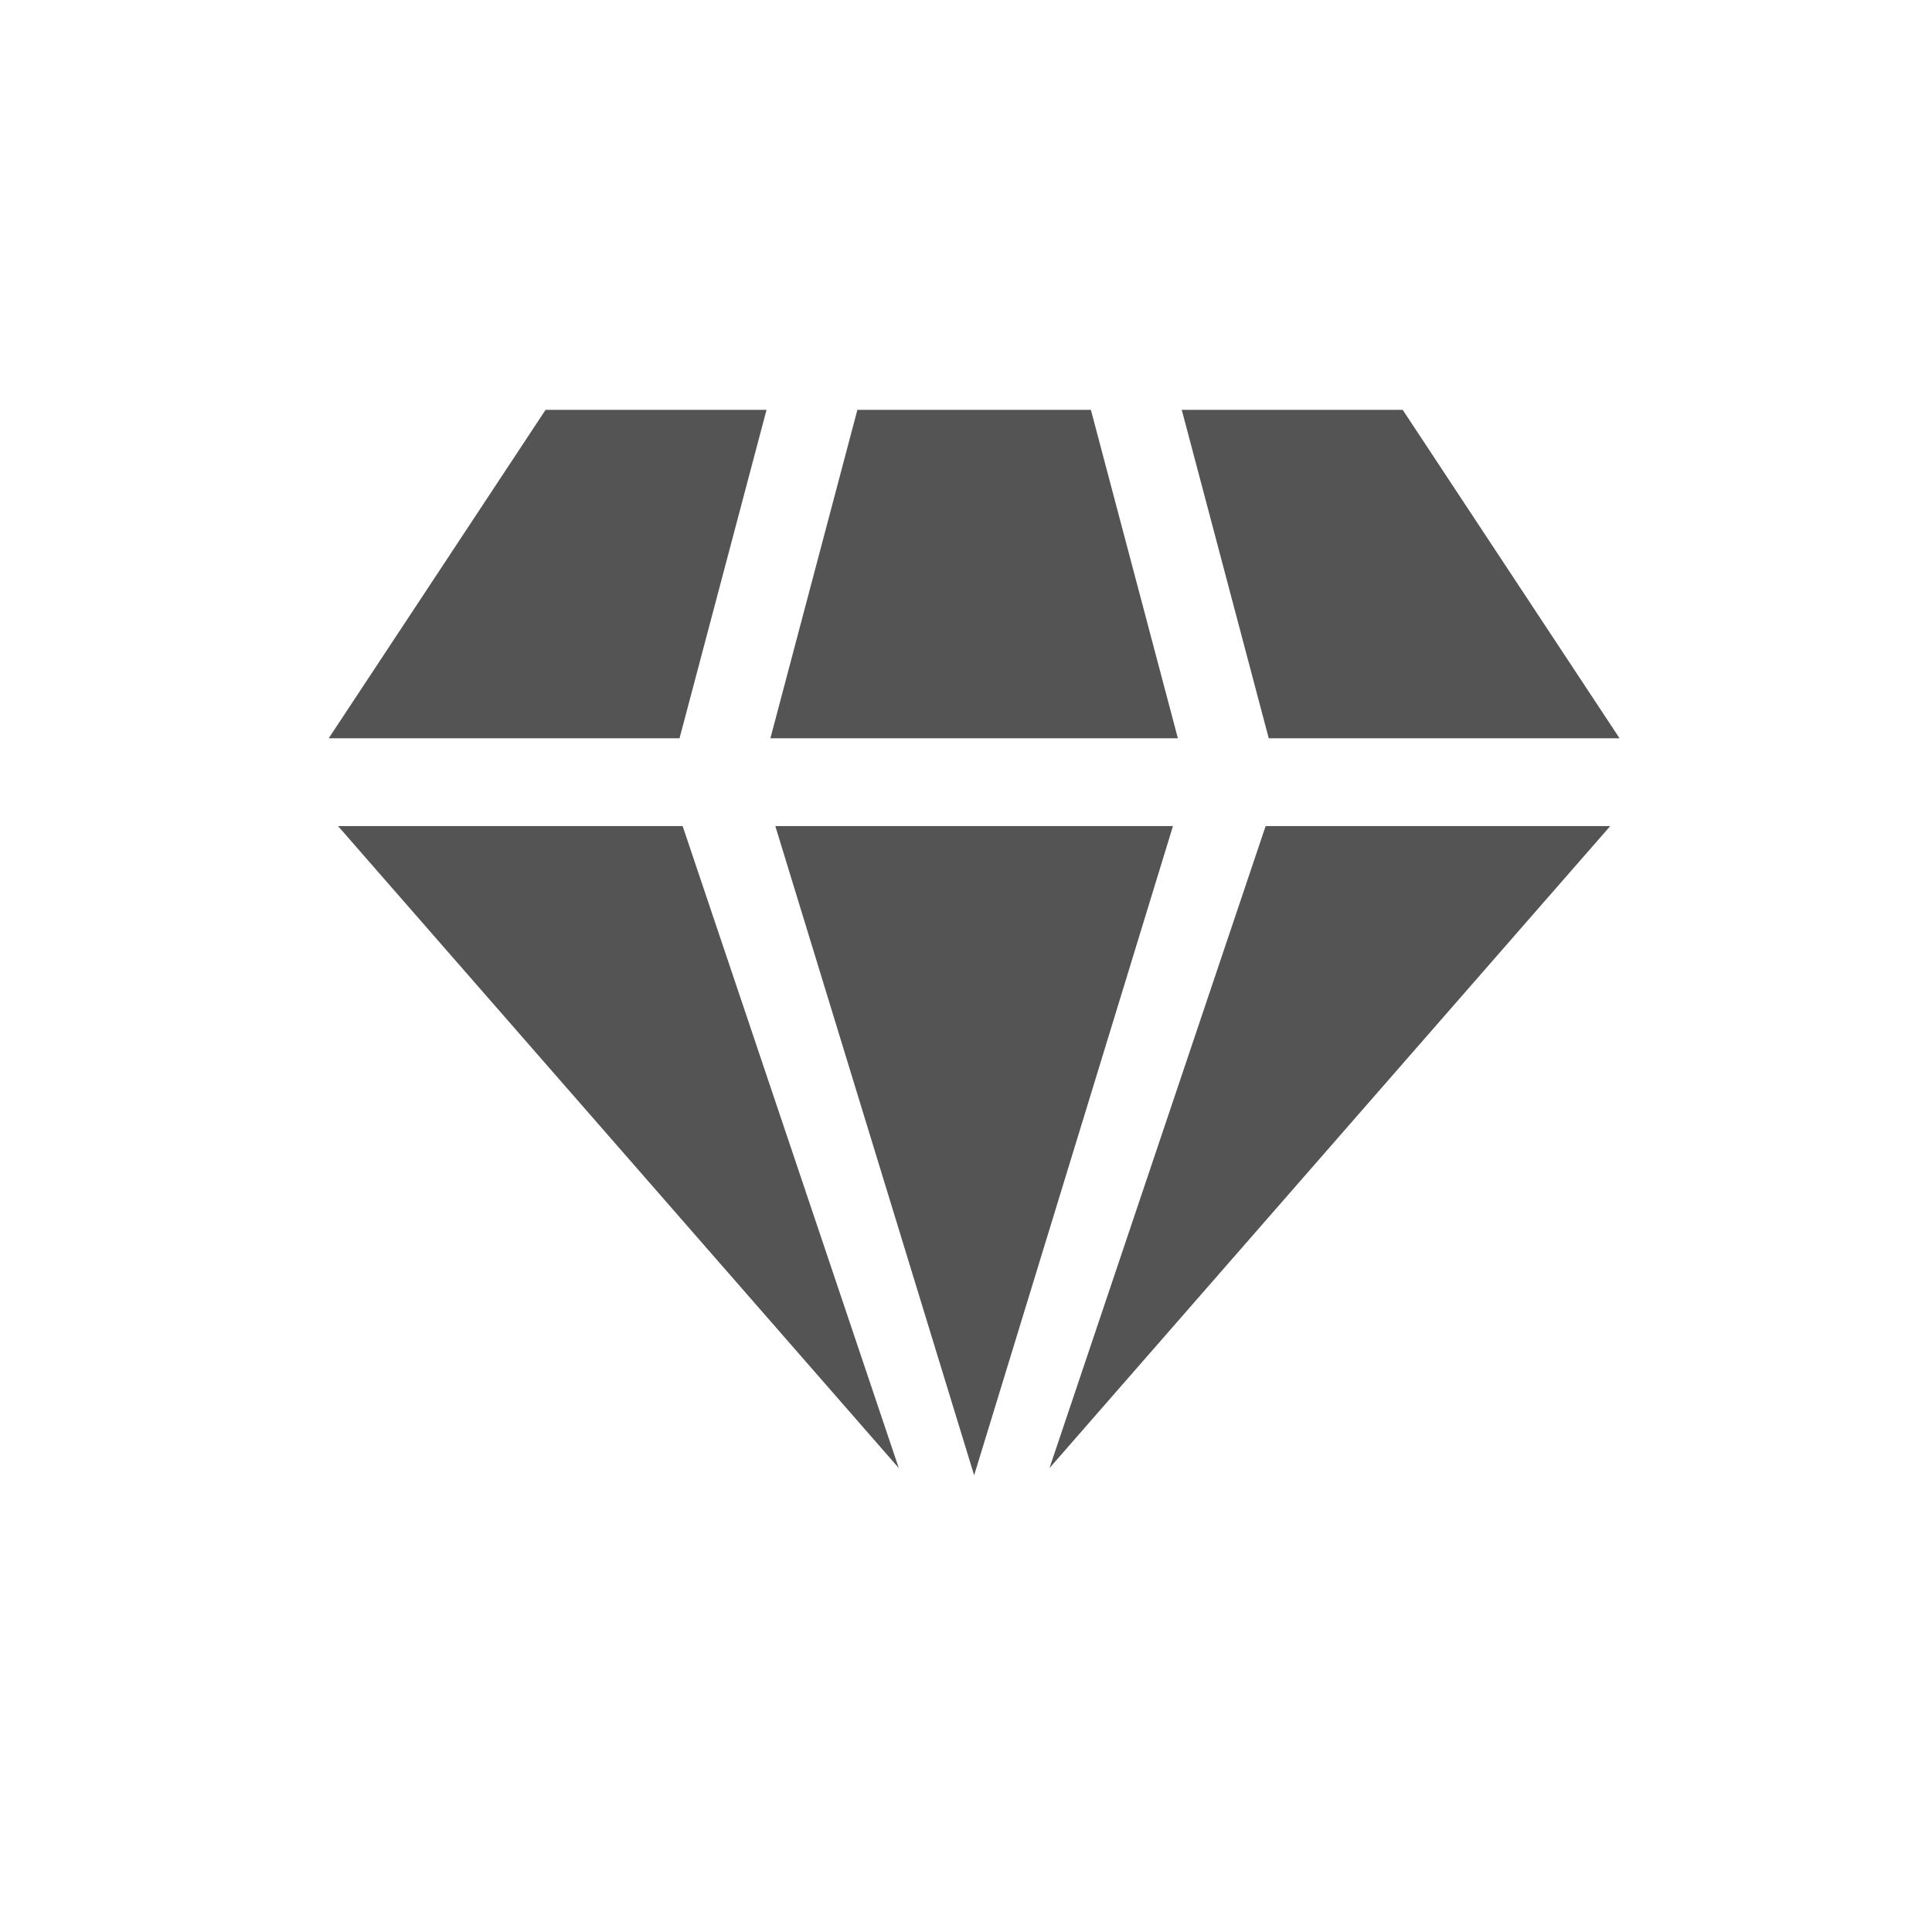
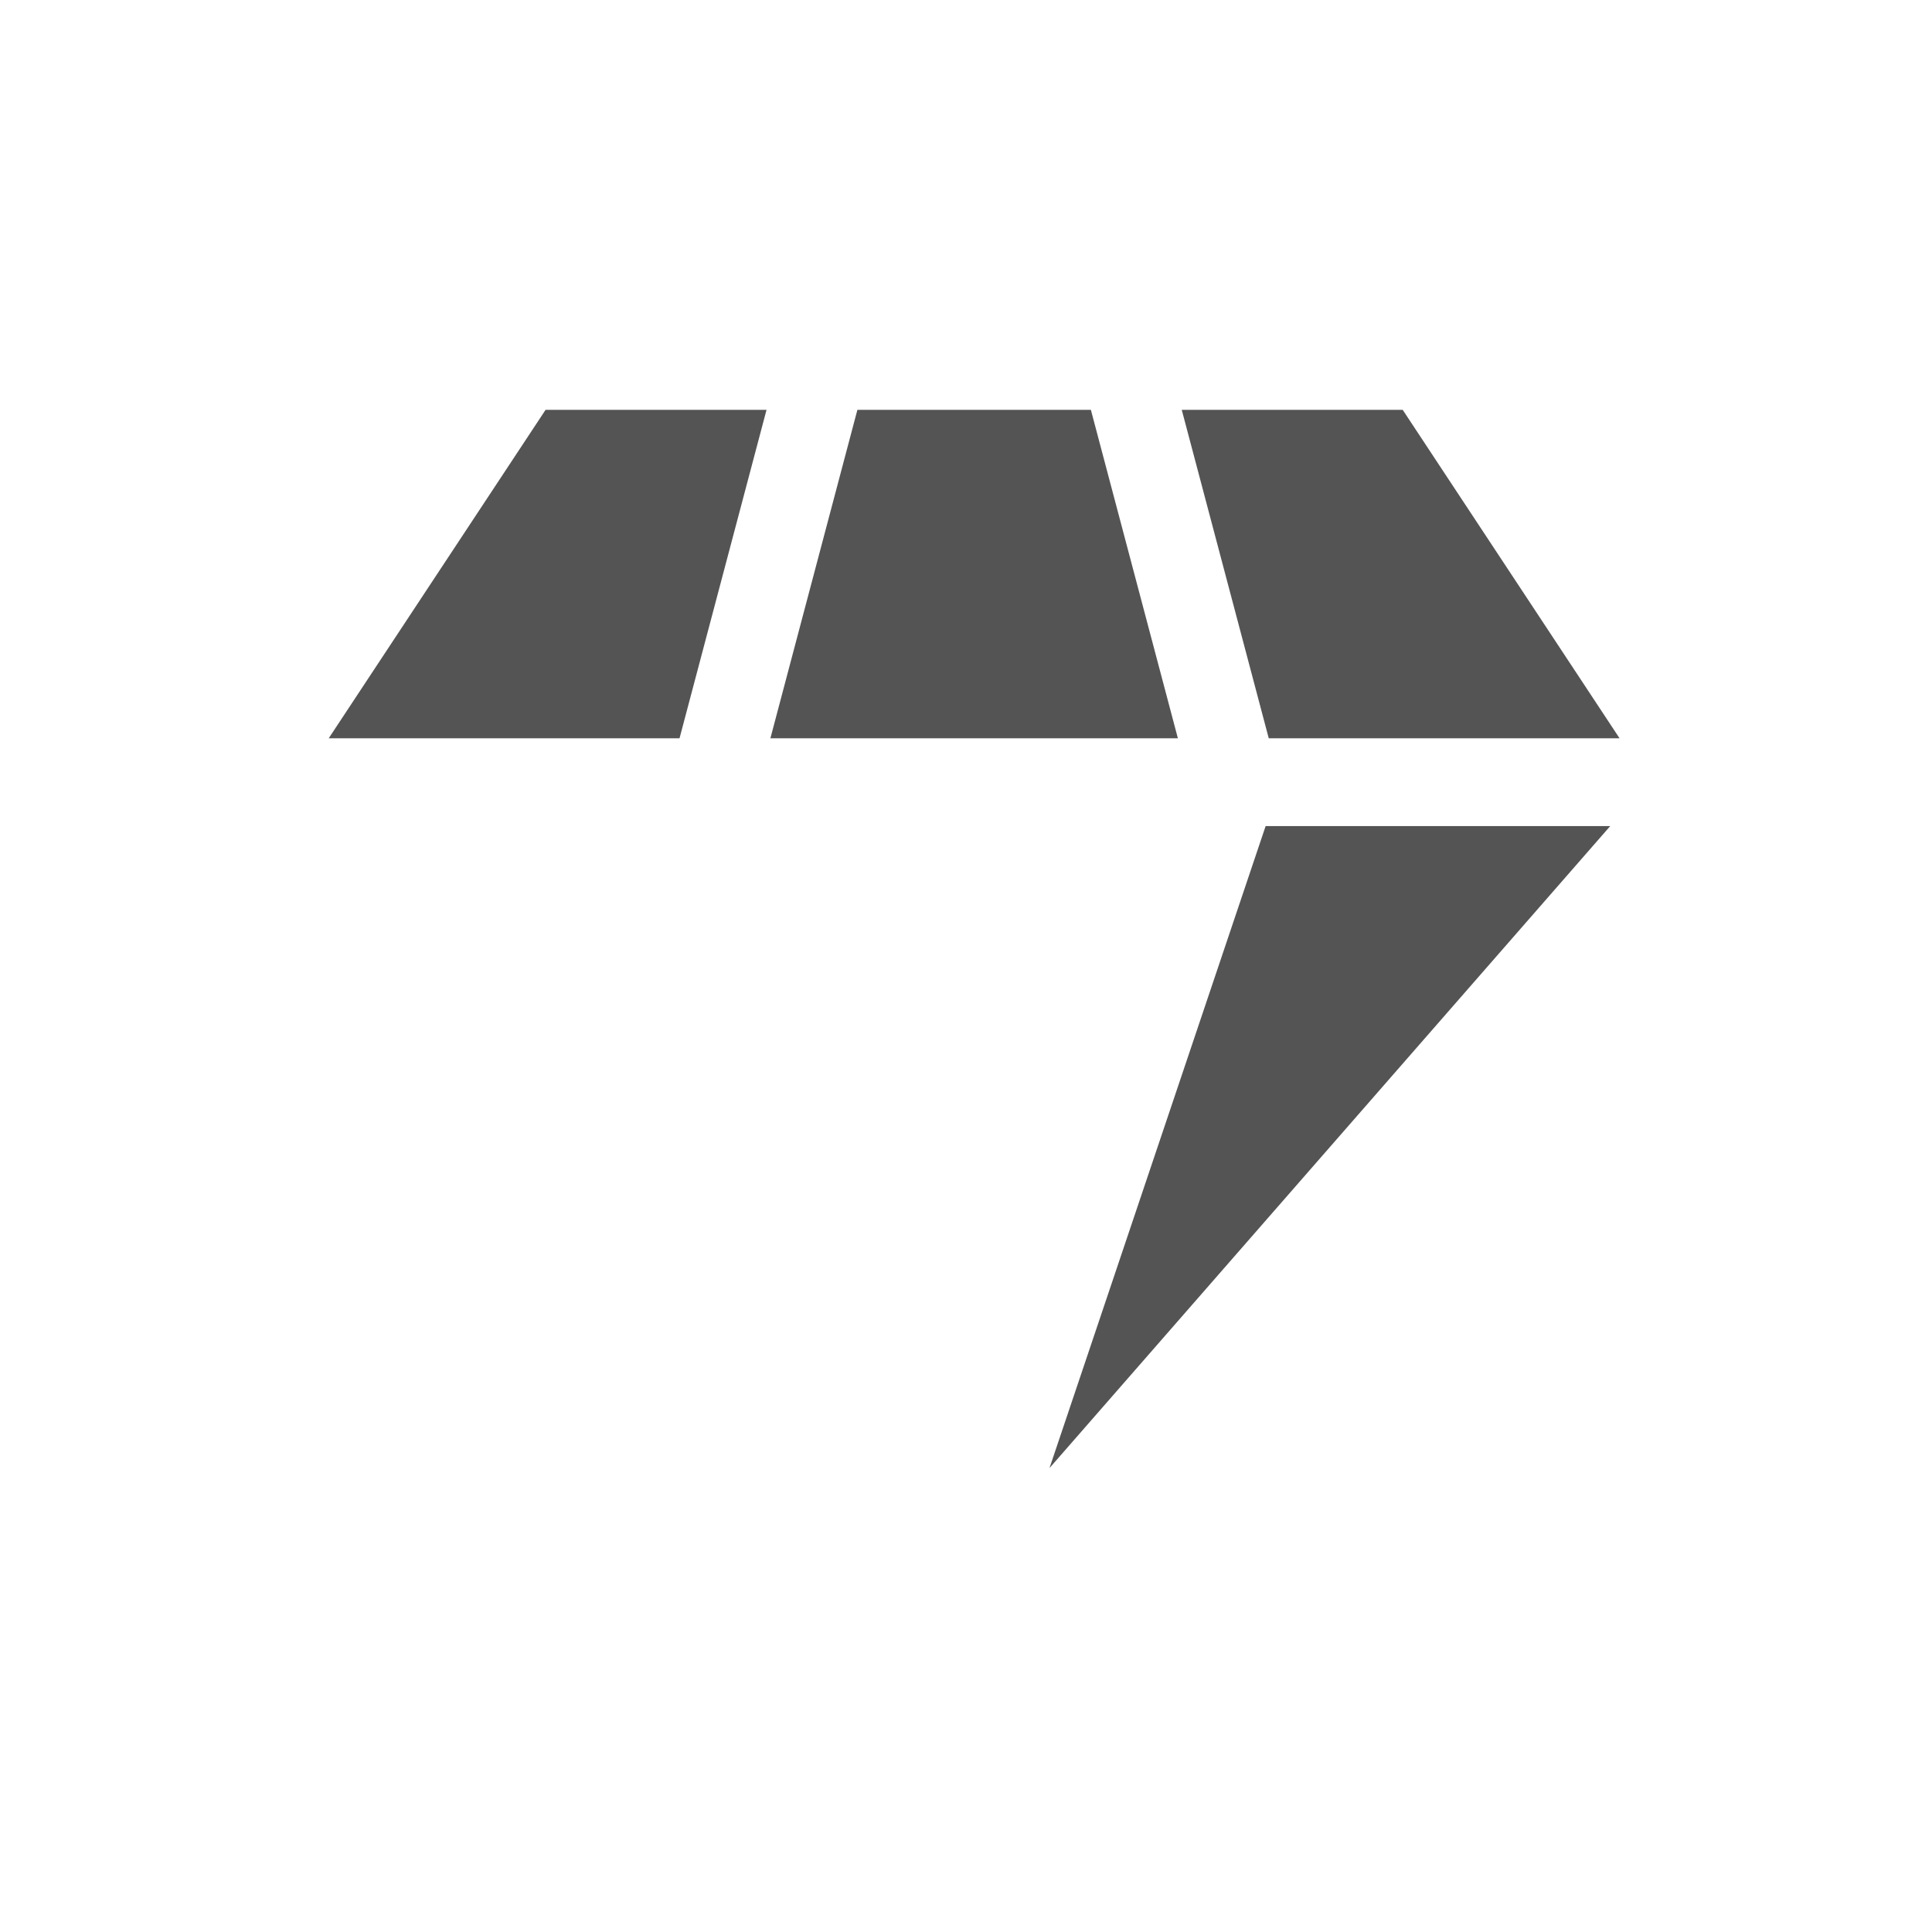
<svg xmlns="http://www.w3.org/2000/svg" width="33" height="33" viewBox="0 0 33 33" fill="none">
  <path d="M21.618 14.11L17.926 25.076L27.504 14.11H21.618Z" fill="#545454" />
-   <path d="M11.66 14.11H5.774L15.352 25.076L11.66 14.11Z" fill="#545454" />
-   <path d="M13.243 14.11L16.639 25.199L20.035 14.11H13.243Z" fill="#545454" />
  <path d="M21.671 12.61H27.663L23.959 7H20.185L21.671 12.61Z" fill="#545454" />
  <path d="M13.093 7H9.319L5.615 12.61H11.607L13.093 7Z" fill="#545454" />
  <path d="M13.159 12.61H20.119L18.633 7H14.645L13.159 12.61Z" fill="#545454" />
</svg>